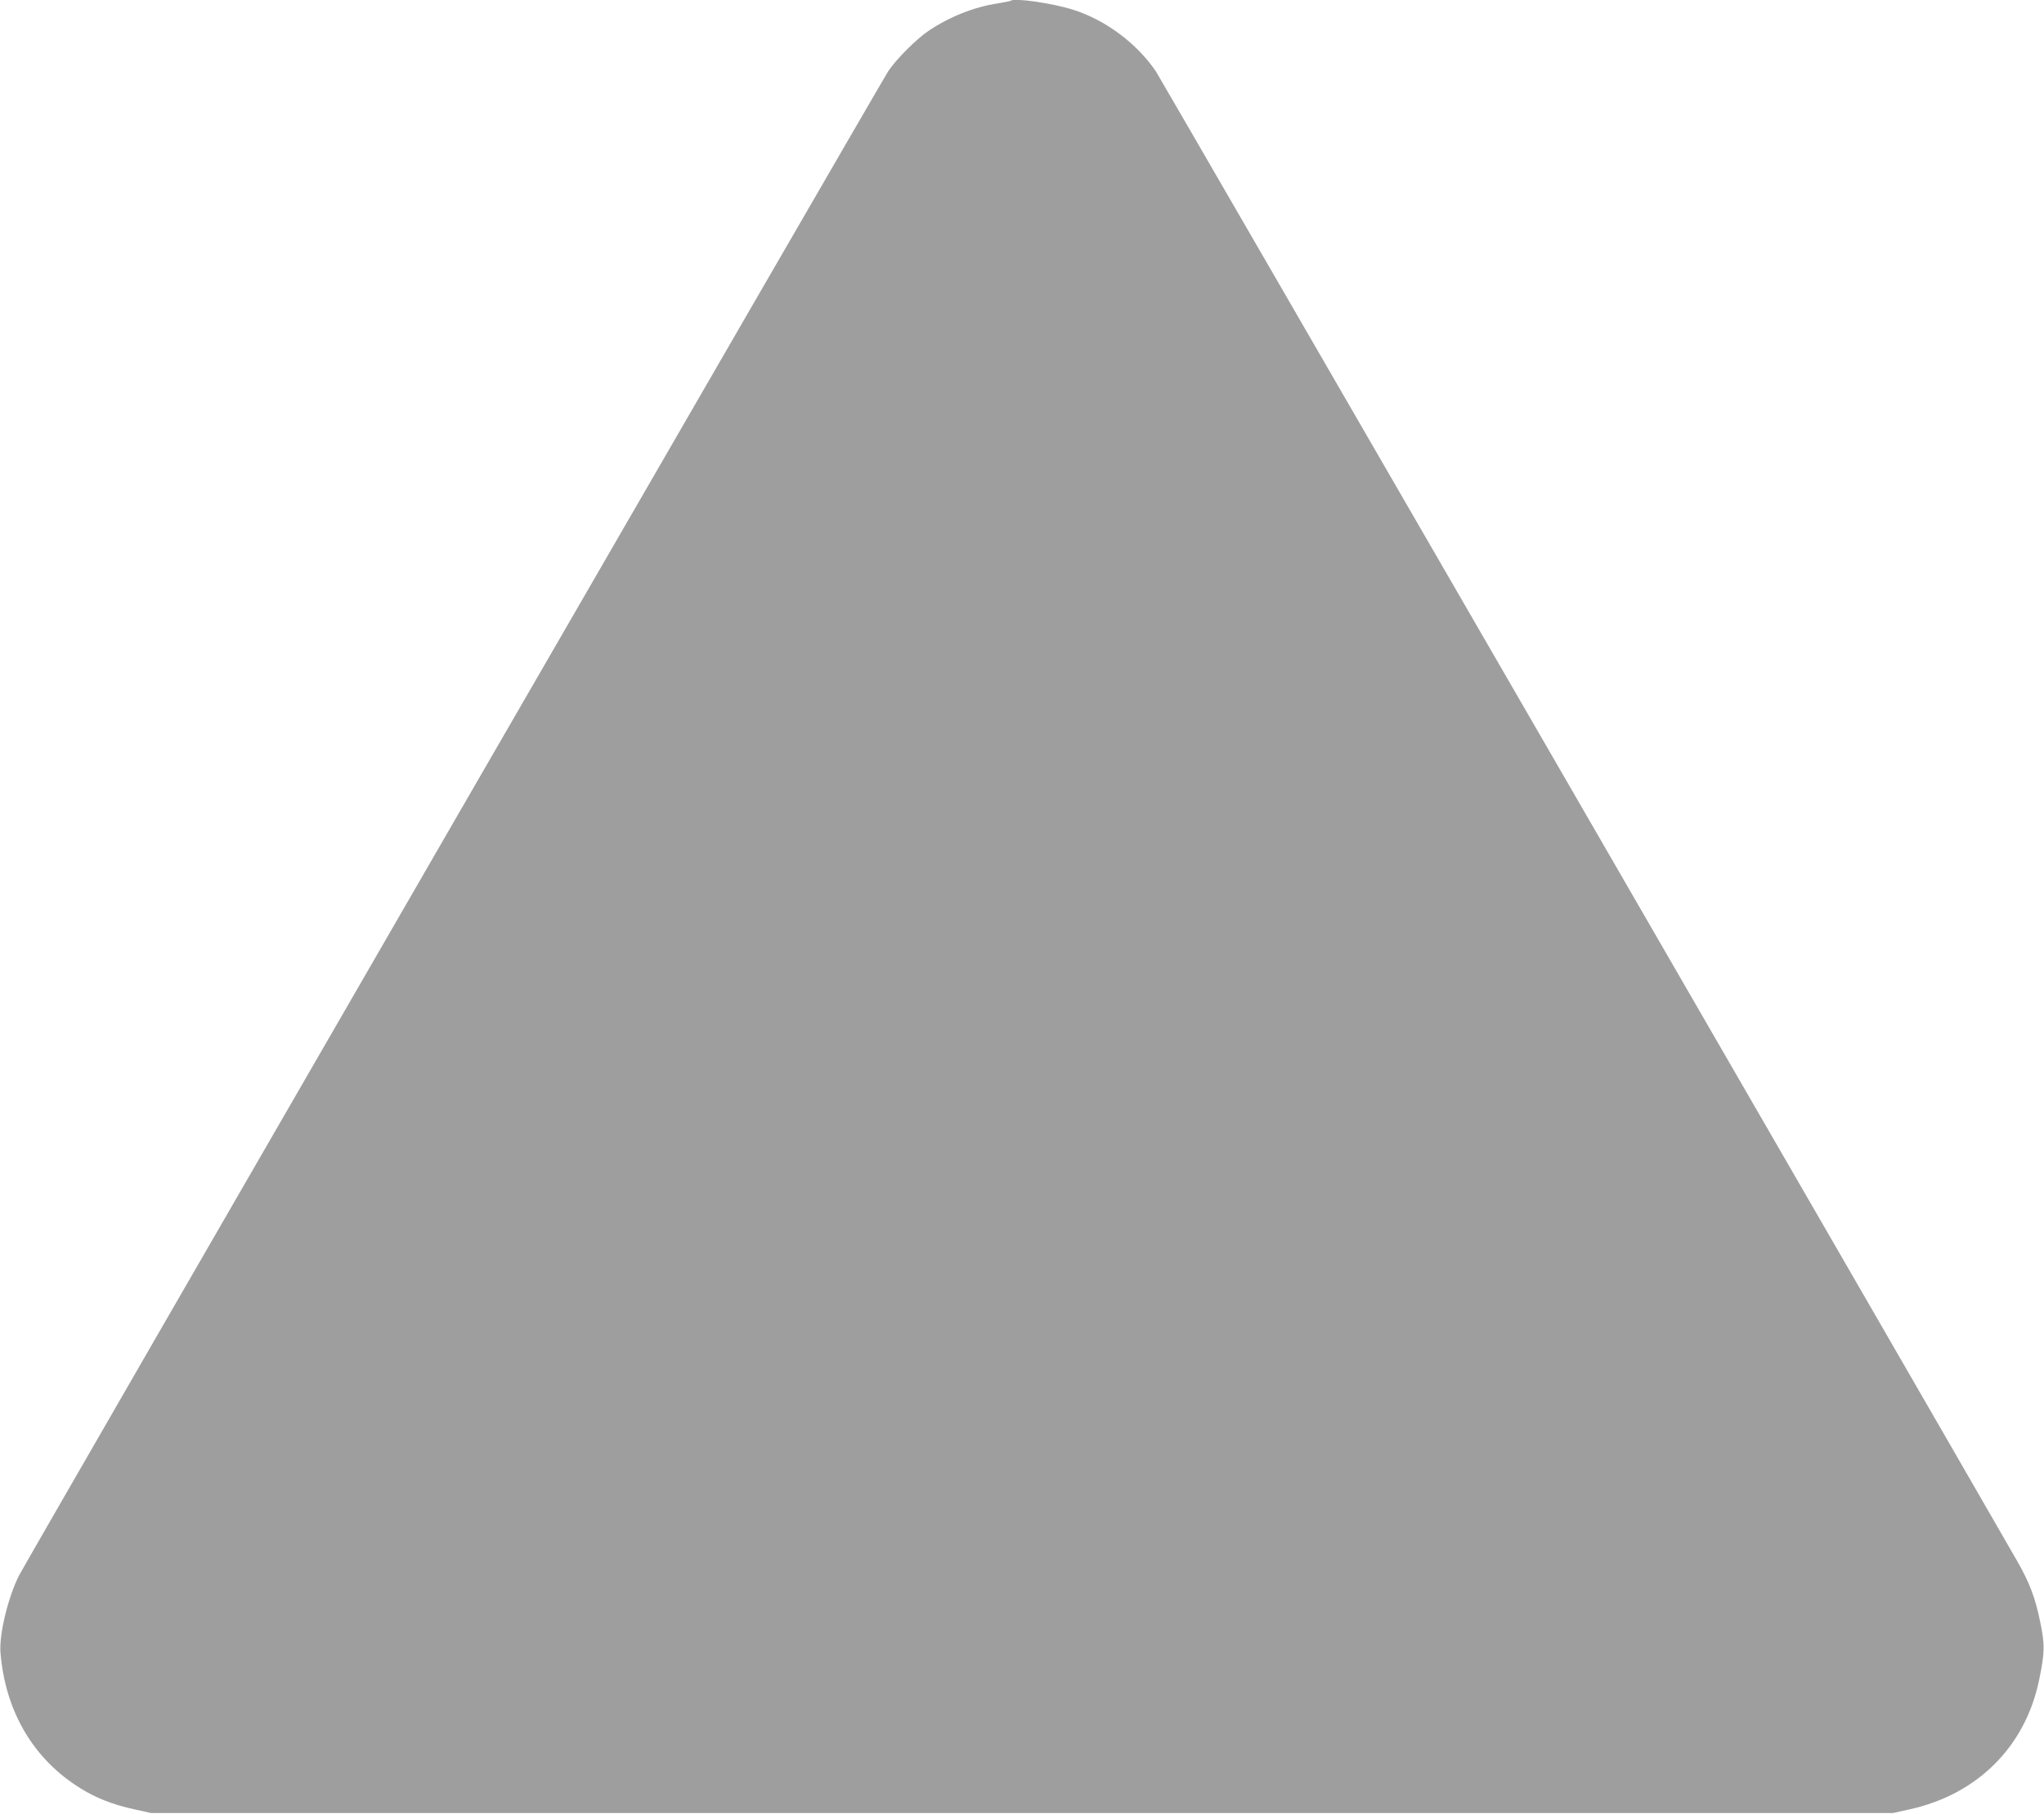
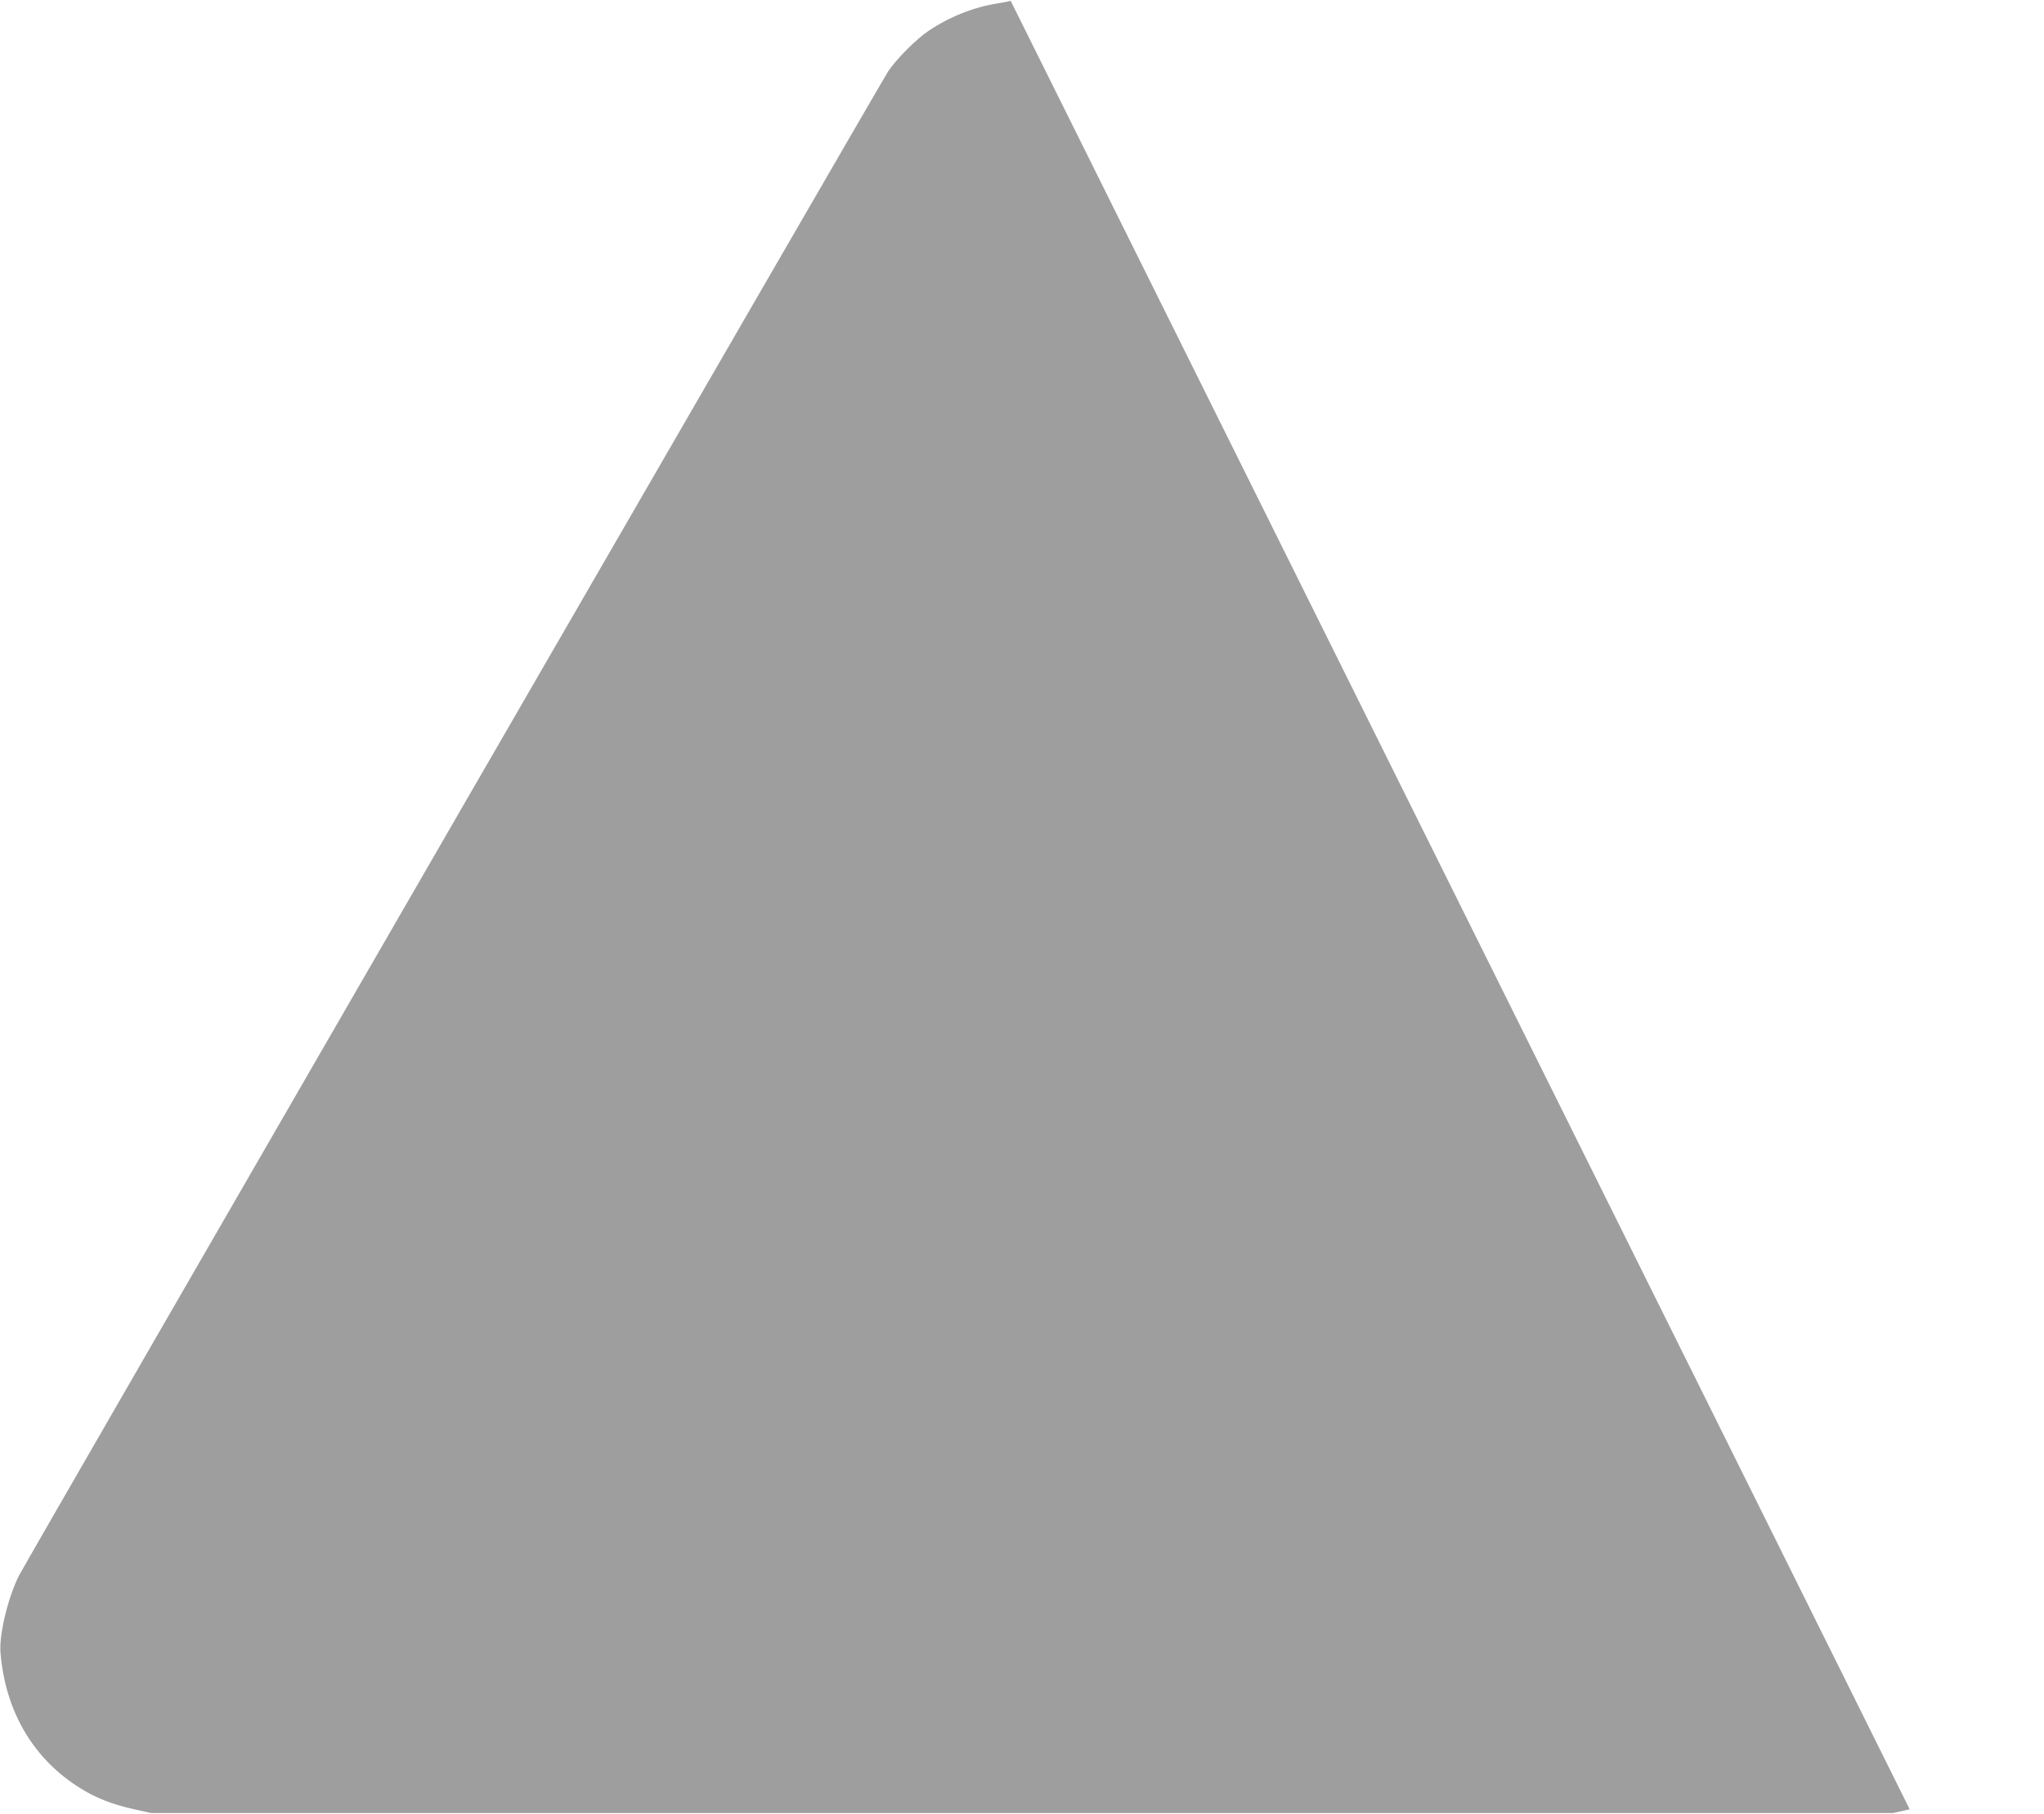
<svg xmlns="http://www.w3.org/2000/svg" version="1.0" width="1280pt" height="1136pt" viewBox="0 0 1280 1136" preserveAspectRatio="xMidYMid meet">
  <g transform="translate(0,1136) scale(0.1,-0.1)" fill="#9e9e9e" stroke="none">
-     <path d="M6329 11355 c-3 -2 -38 -9 -79 -16 -149 -22 -304 -84 -435 -172 -77 -52 -200 -175 -252 -252 -47 -71 -5389 -9317 -5443 -9421 -69 -135 -126 -370 -117 -484 30 -370 207 -669 502 -851 100 -62 201 -101 336 -131 l104 -23 5455 0 5455 0 104 23 c426 94 726 395 811 813 35 170 36 217 6 362 -32 155 -67 246 -148 387 -765 1330 -5362 9281 -5389 9322 -119 176 -316 323 -519 387 -129 41 -371 76 -391 56z" />
+     <path d="M6329 11355 c-3 -2 -38 -9 -79 -16 -149 -22 -304 -84 -435 -172 -77 -52 -200 -175 -252 -252 -47 -71 -5389 -9317 -5443 -9421 -69 -135 -126 -370 -117 -484 30 -370 207 -669 502 -851 100 -62 201 -101 336 -131 l104 -23 5455 0 5455 0 104 23 z" />
  </g>
</svg>